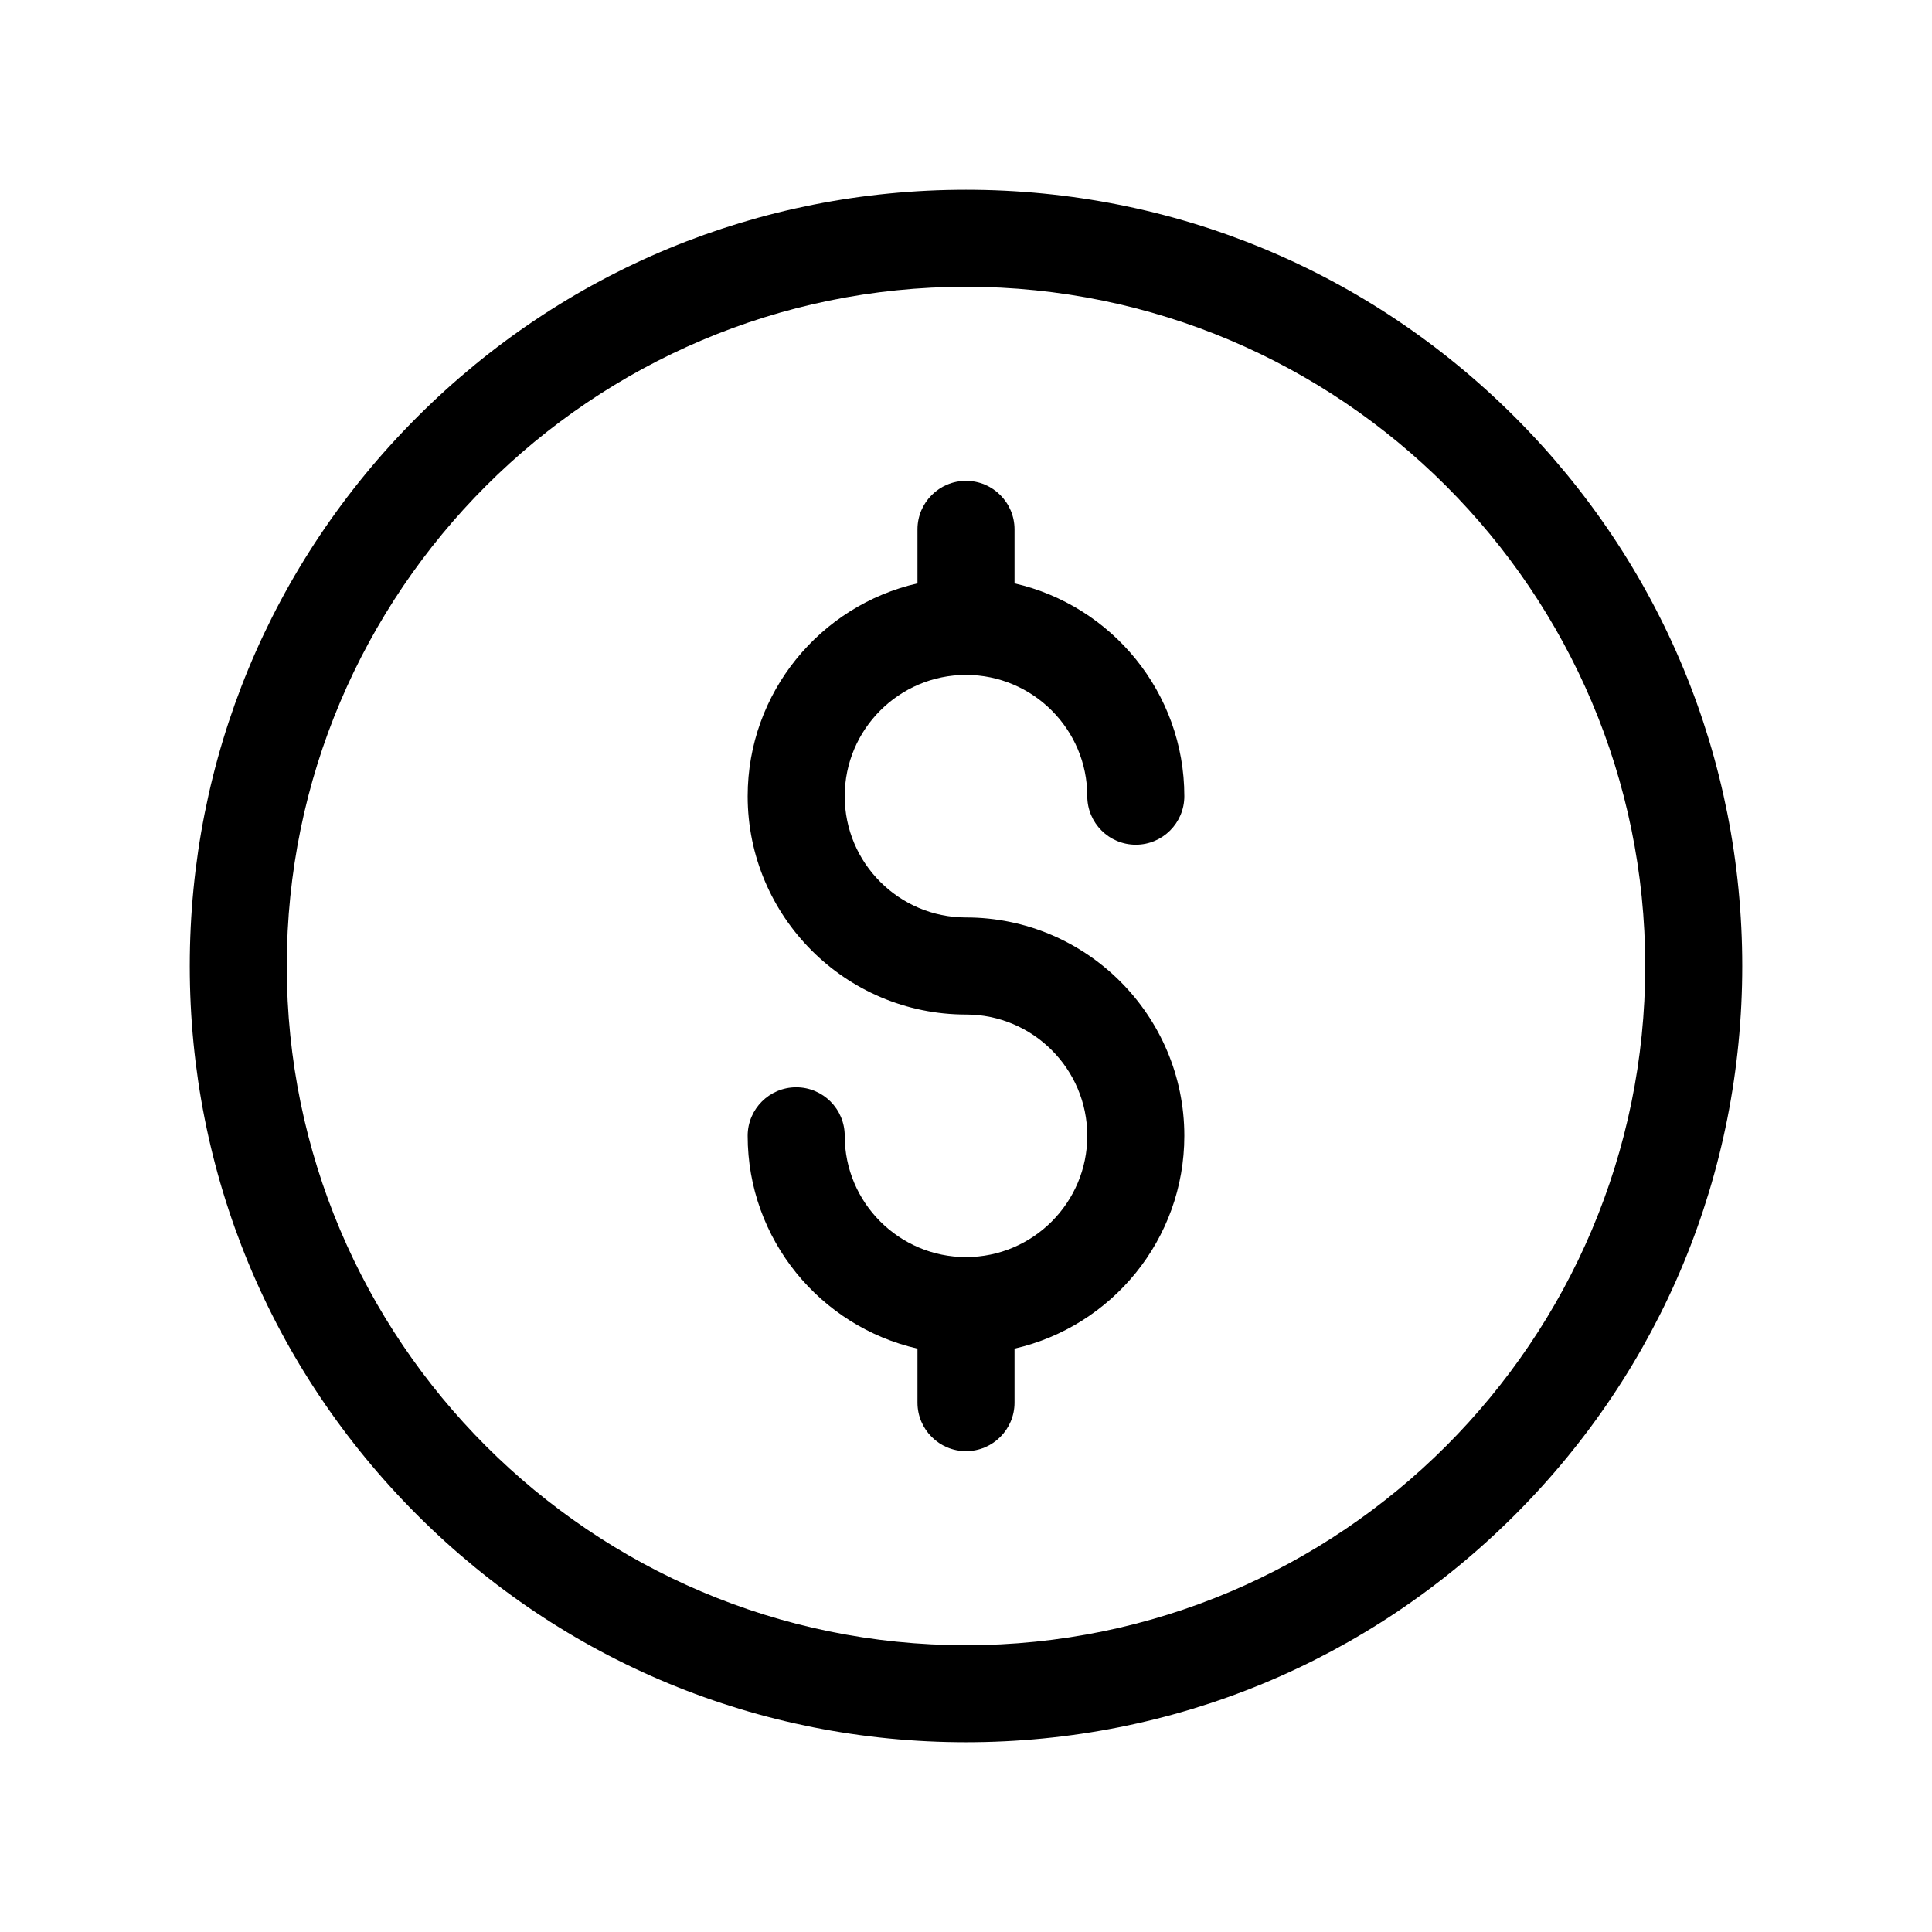
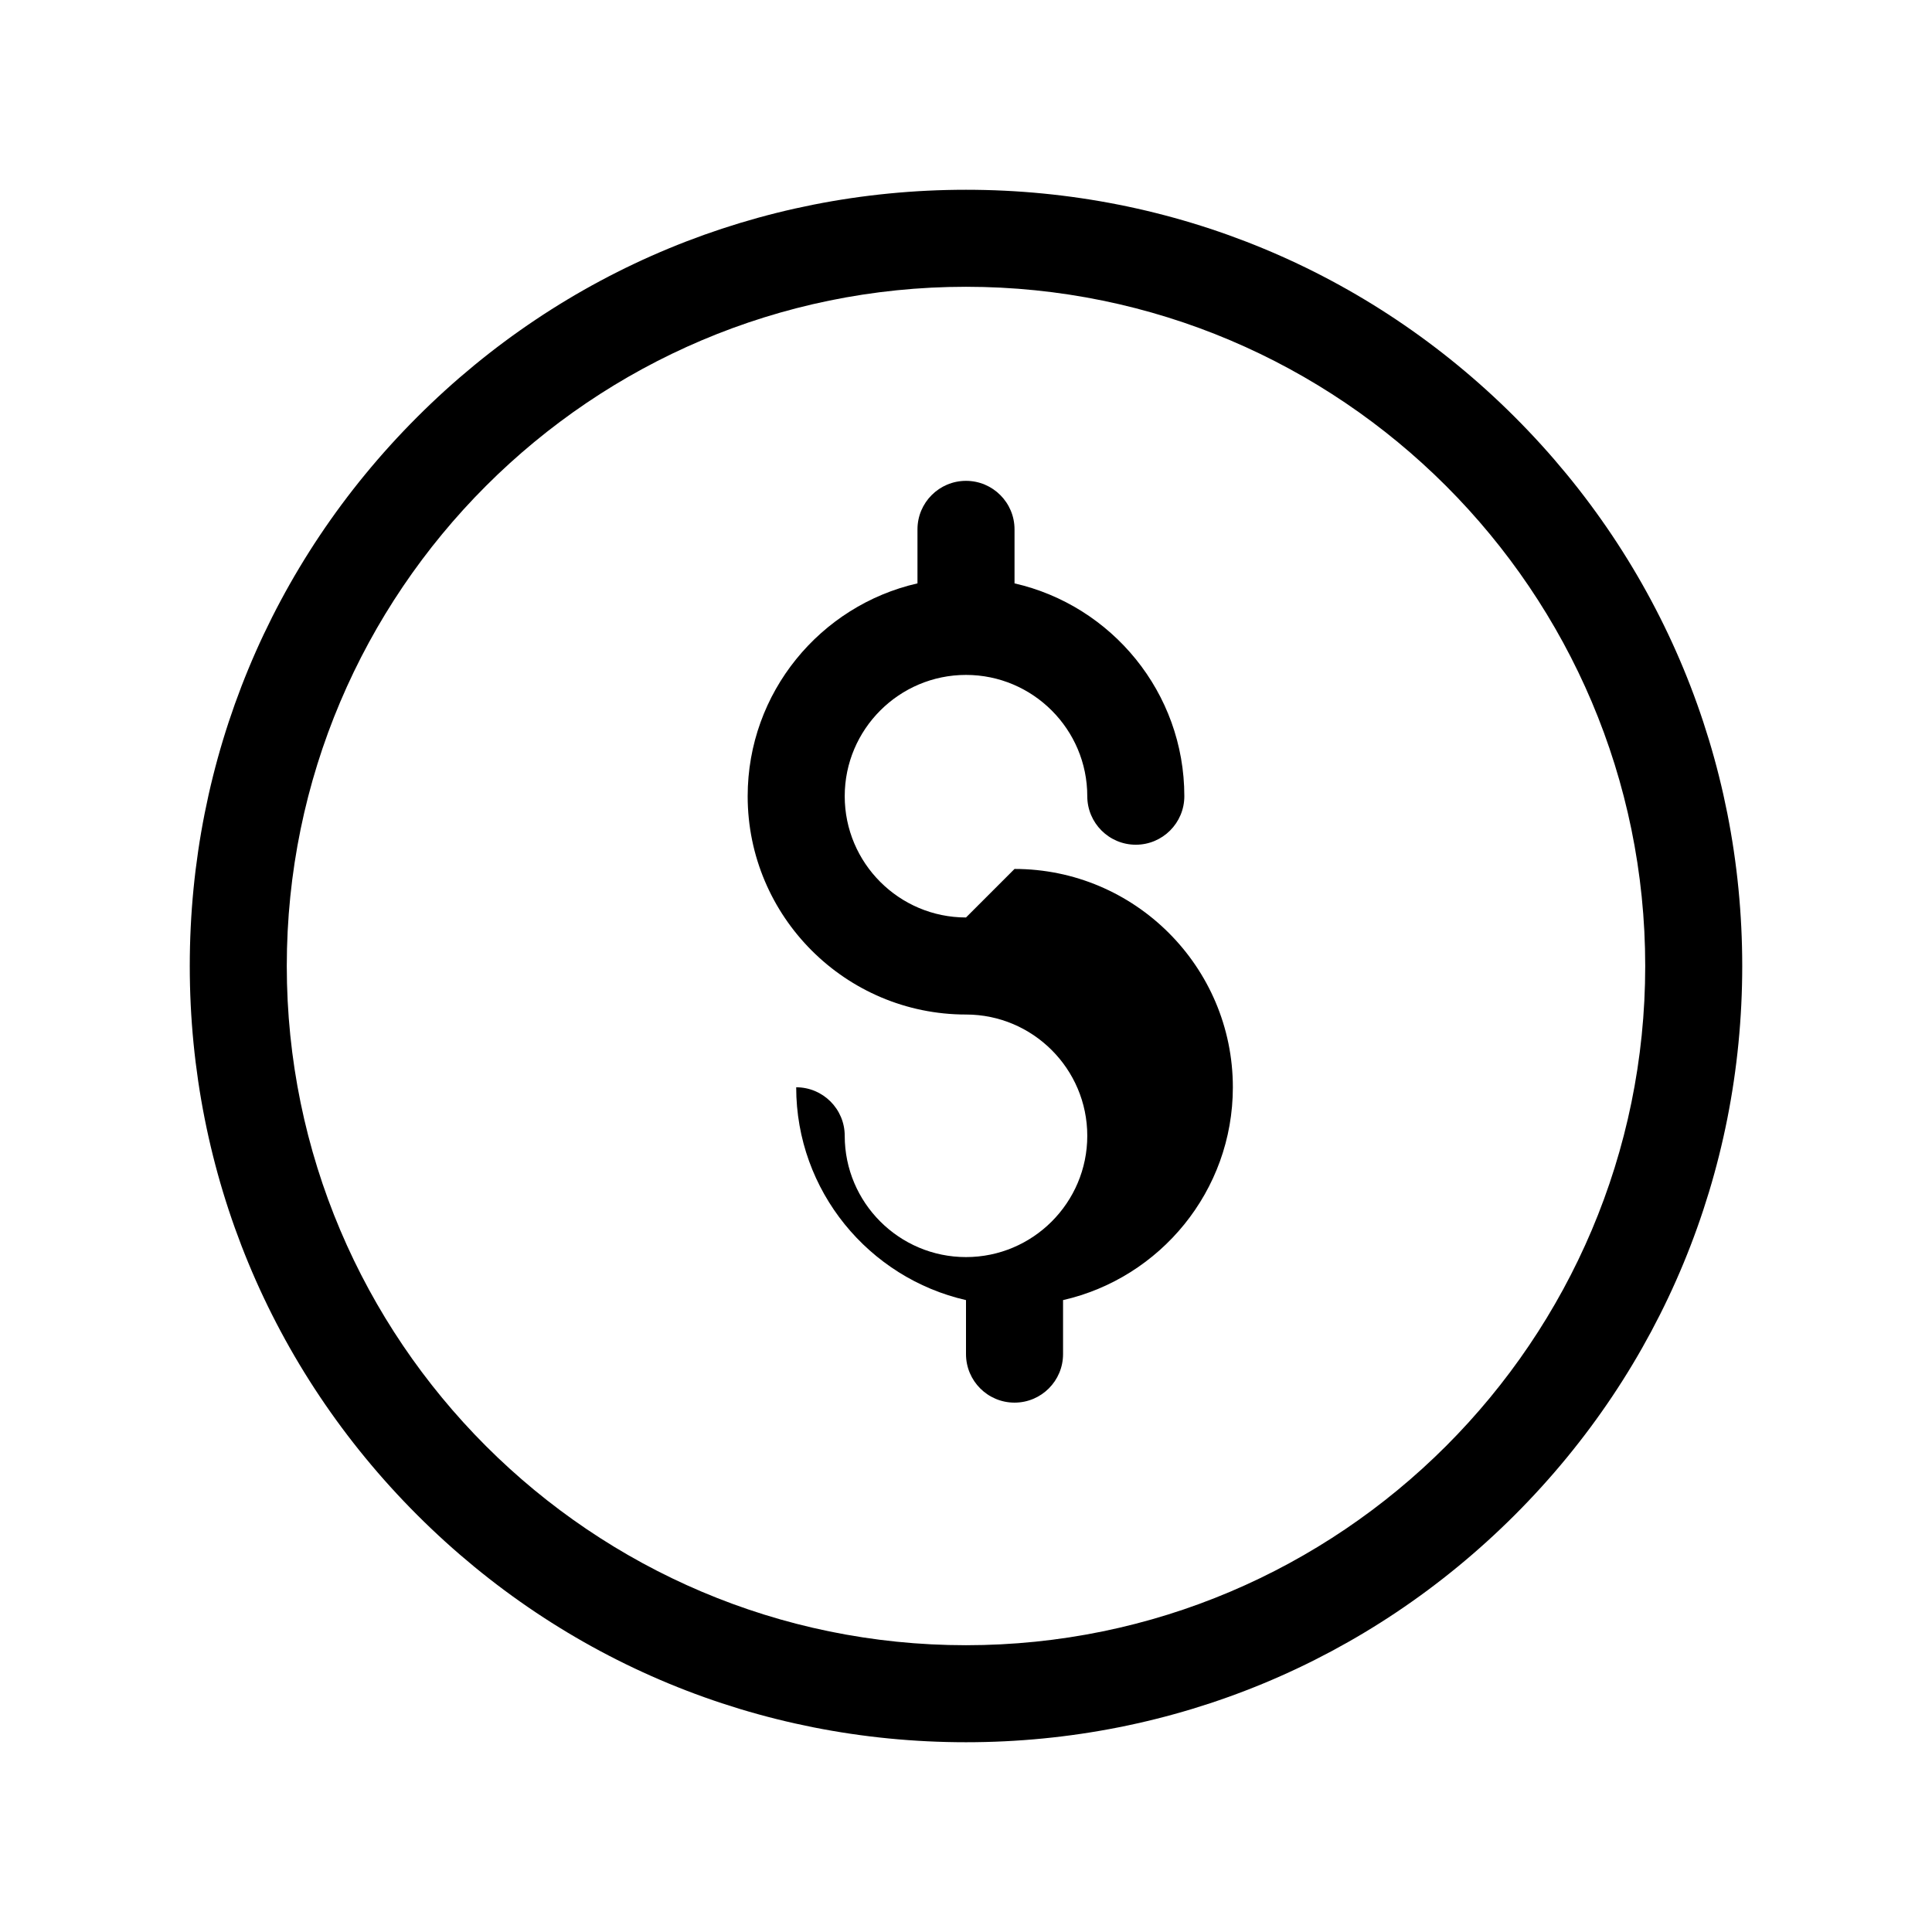
<svg xmlns="http://www.w3.org/2000/svg" id="Layer_2" data-name="Layer 2" viewBox="0 0 512 512">
  <defs>
    <style> .cls-1 { fill: none; } </style>
  </defs>
  <g id="Layer_1-2" data-name="Layer 1">
    <g>
      <g>
        <path d="M256,461.71c-54.95,0-106.61-21.4-145.46-60.25-38.85-38.85-60.25-90.51-60.25-145.46s21.4-106.61,60.25-145.46c38.85-38.86,90.51-60.25,145.46-60.25s106.61,21.4,145.46,60.25c38.85,38.85,60.25,90.51,60.25,145.46s-21.4,106.61-60.25,145.46-90.51,60.25-145.46,60.25h0ZM256,76c-99.25,0-180,80.75-180,180s80.75,180,180,180,180-80.75,180-180-80.75-180-180-180Z" />
-         <path d="M256,243.14c-17.72,0-32.14-14.42-32.14-32.14s14.42-32.14,32.14-32.14,32.14,14.42,32.14,32.14c0,7.1,5.76,12.86,12.86,12.86s12.86-5.76,12.86-12.86c0-27.48-19.27-50.53-45-56.4v-14.31c0-7.1-5.76-12.86-12.86-12.86s-12.86,5.76-12.86,12.86v14.31c-25.73,5.86-45,28.92-45,56.4,0,31.9,25.95,57.86,57.86,57.86,17.72,0,32.14,14.42,32.14,32.14s-14.42,32.14-32.14,32.14-32.14-14.42-32.14-32.14c0-7.1-5.76-12.86-12.86-12.86s-12.86,5.76-12.86,12.86c0,27.48,19.27,50.53,45,56.4v14.31c0,7.1,5.76,12.86,12.86,12.86s12.86-5.76,12.86-12.86v-14.31c25.73-5.86,45-28.92,45-56.4,0-31.9-25.95-57.86-57.86-57.86Z" />
+         <path d="M256,243.14c-17.72,0-32.14-14.42-32.14-32.14s14.42-32.14,32.14-32.14,32.14,14.42,32.14,32.14c0,7.1,5.76,12.86,12.86,12.86s12.86-5.76,12.86-12.86c0-27.48-19.27-50.53-45-56.4v-14.31c0-7.1-5.76-12.86-12.86-12.86s-12.86,5.76-12.86,12.86v14.31c-25.73,5.86-45,28.92-45,56.4,0,31.9,25.95,57.86,57.86,57.86,17.72,0,32.14,14.42,32.14,32.14s-14.42,32.14-32.14,32.14-32.14-14.42-32.14-32.14c0-7.1-5.76-12.86-12.86-12.86c0,27.48,19.27,50.53,45,56.4v14.31c0,7.1,5.76,12.86,12.86,12.86s12.86-5.76,12.86-12.86v-14.31c25.73-5.86,45-28.92,45-56.4,0-31.9-25.95-57.86-57.86-57.86Z" />
      </g>
-       <rect class="cls-1" width="512" height="512" />
    </g>
  </g>
</svg>